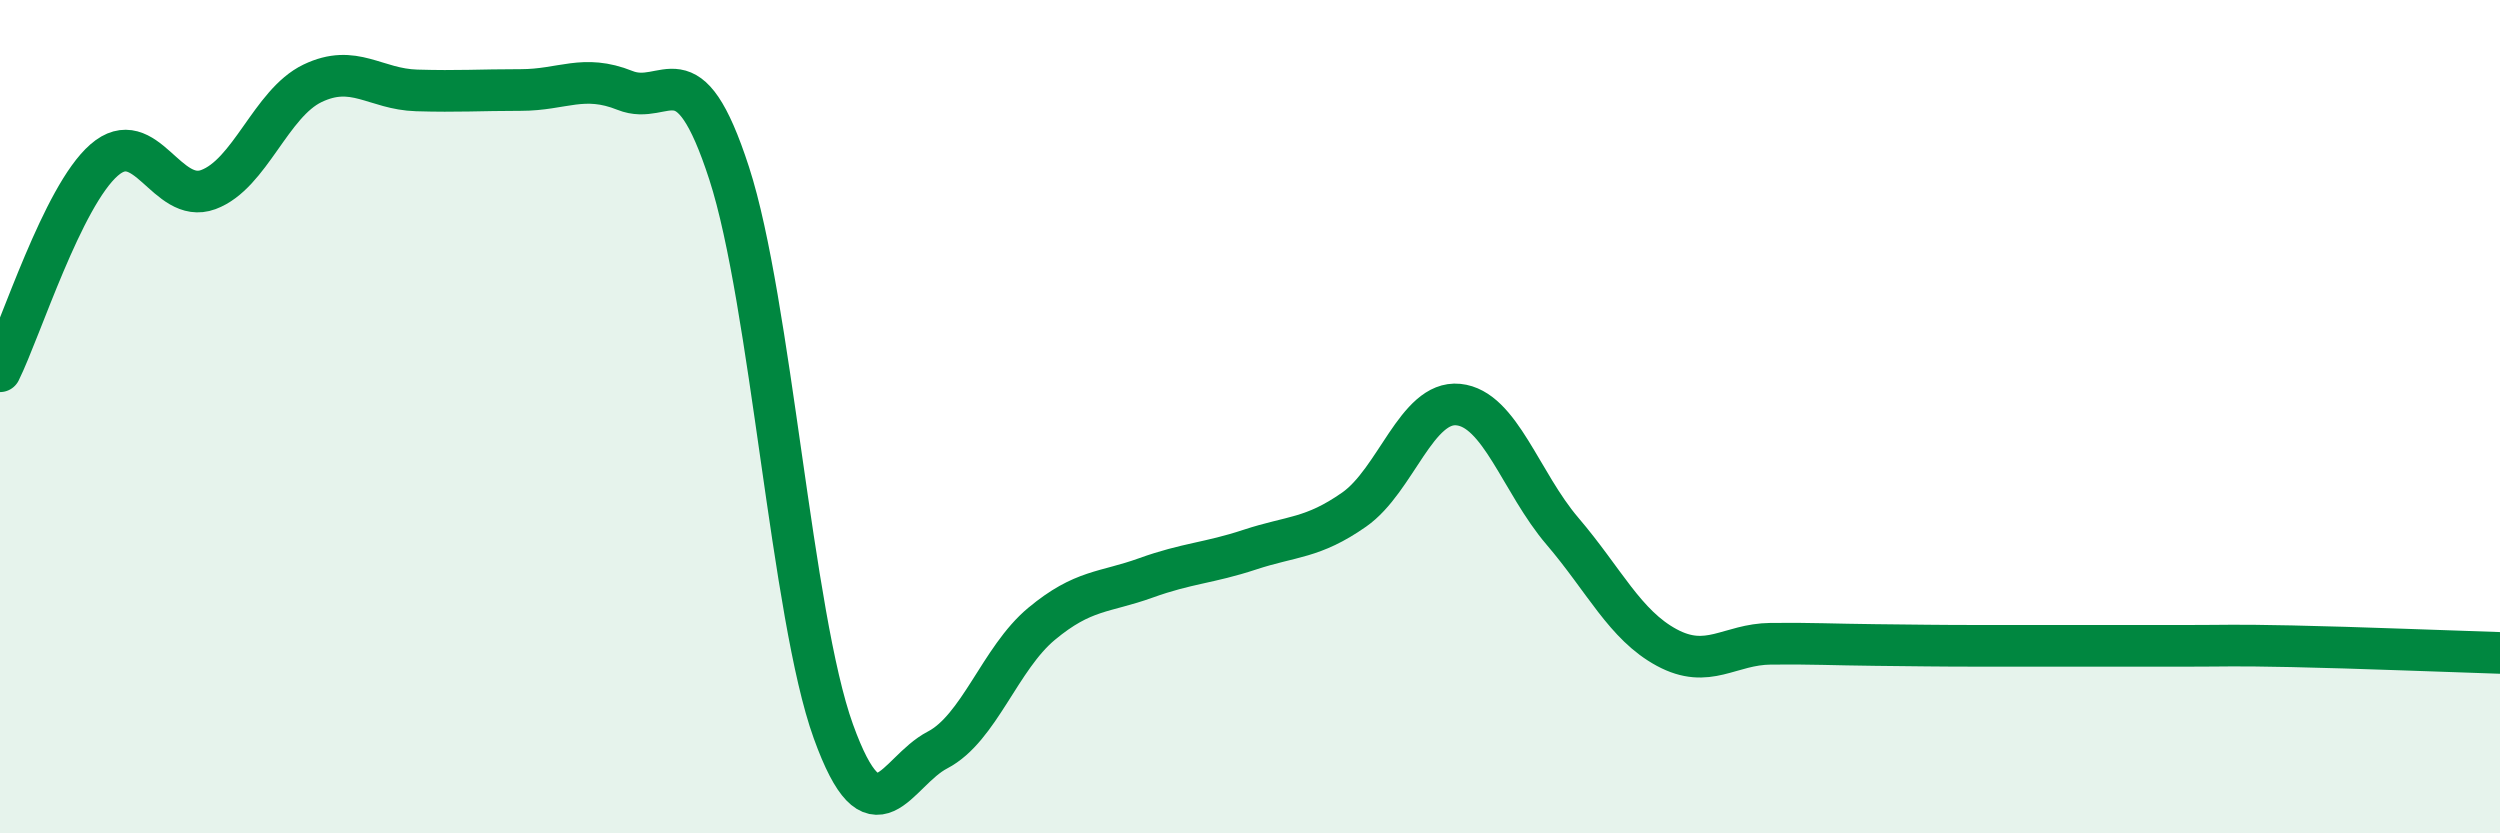
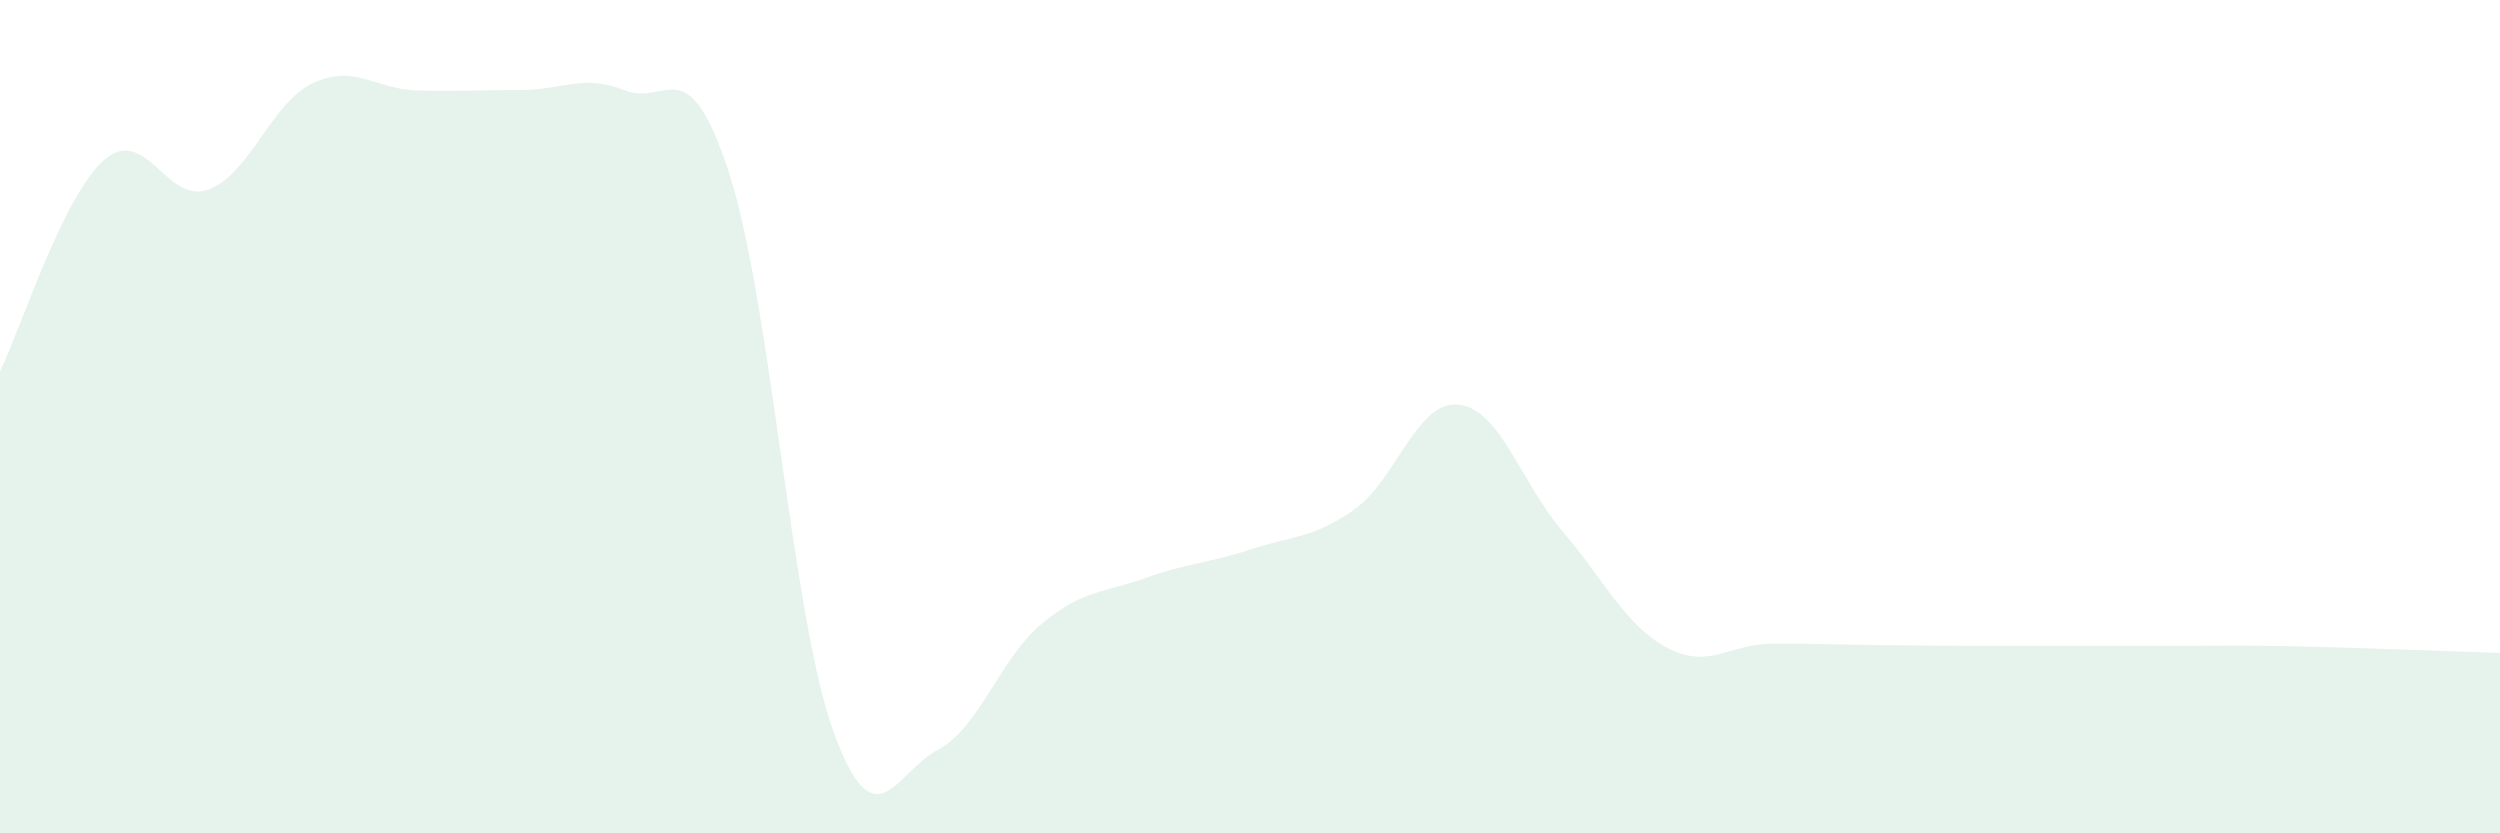
<svg xmlns="http://www.w3.org/2000/svg" width="60" height="20" viewBox="0 0 60 20">
  <path d="M 0,8.91 C 0.5,7.9 1.5,4.71 2.5,3.84 C 3.5,2.97 4,4.92 5,4.55 C 6,4.18 6.5,2.48 7.5,2 C 8.5,1.52 9,2.14 10,2.17 C 11,2.2 11.5,2.16 12.5,2.16 C 13.5,2.16 14,1.77 15,2.17 C 16,2.57 16.5,1.08 17.5,4.16 C 18.5,7.24 19,14.78 20,17.55 C 21,20.32 21.5,18.52 22.5,18 C 23.5,17.48 24,15.8 25,14.97 C 26,14.14 26.5,14.23 27.5,13.87 C 28.5,13.51 29,13.52 30,13.19 C 31,12.86 31.5,12.93 32.5,12.23 C 33.5,11.53 34,9.61 35,9.71 C 36,9.81 36.5,11.58 37.5,12.75 C 38.5,13.92 39,15 40,15.54 C 41,16.08 41.5,15.46 42.5,15.45 C 43.5,15.44 44,15.47 45,15.48 C 46,15.49 46.5,15.5 47.5,15.5 C 48.5,15.5 49,15.5 50,15.5 C 51,15.5 51.5,15.5 52.5,15.5 C 53.5,15.5 53.5,15.48 55,15.51 C 56.5,15.54 59,15.64 60,15.67L60 20L0 20Z" fill="#008740" opacity="0.1" stroke-linecap="round" stroke-linejoin="round" />
-   <path d="M 0,8.91 C 0.5,7.9 1.5,4.71 2.5,3.84 C 3.5,2.97 4,4.92 5,4.55 C 6,4.18 6.5,2.48 7.5,2 C 8.5,1.52 9,2.14 10,2.17 C 11,2.2 11.5,2.16 12.5,2.16 C 13.5,2.16 14,1.77 15,2.17 C 16,2.57 16.5,1.08 17.5,4.16 C 18.5,7.24 19,14.78 20,17.55 C 21,20.32 21.5,18.52 22.5,18 C 23.5,17.48 24,15.8 25,14.97 C 26,14.14 26.5,14.23 27.5,13.87 C 28.5,13.51 29,13.52 30,13.19 C 31,12.86 31.5,12.93 32.5,12.23 C 33.5,11.53 34,9.61 35,9.71 C 36,9.81 36.5,11.58 37.5,12.75 C 38.5,13.92 39,15 40,15.54 C 41,16.08 41.5,15.46 42.5,15.45 C 43.5,15.44 44,15.47 45,15.48 C 46,15.49 46.5,15.5 47.5,15.5 C 48.5,15.5 49,15.5 50,15.5 C 51,15.5 51.5,15.5 52.5,15.5 C 53.5,15.5 53.5,15.48 55,15.51 C 56.5,15.54 59,15.64 60,15.67" stroke="#008740" stroke-width="1" fill="none" stroke-linecap="round" stroke-linejoin="round" />
</svg>